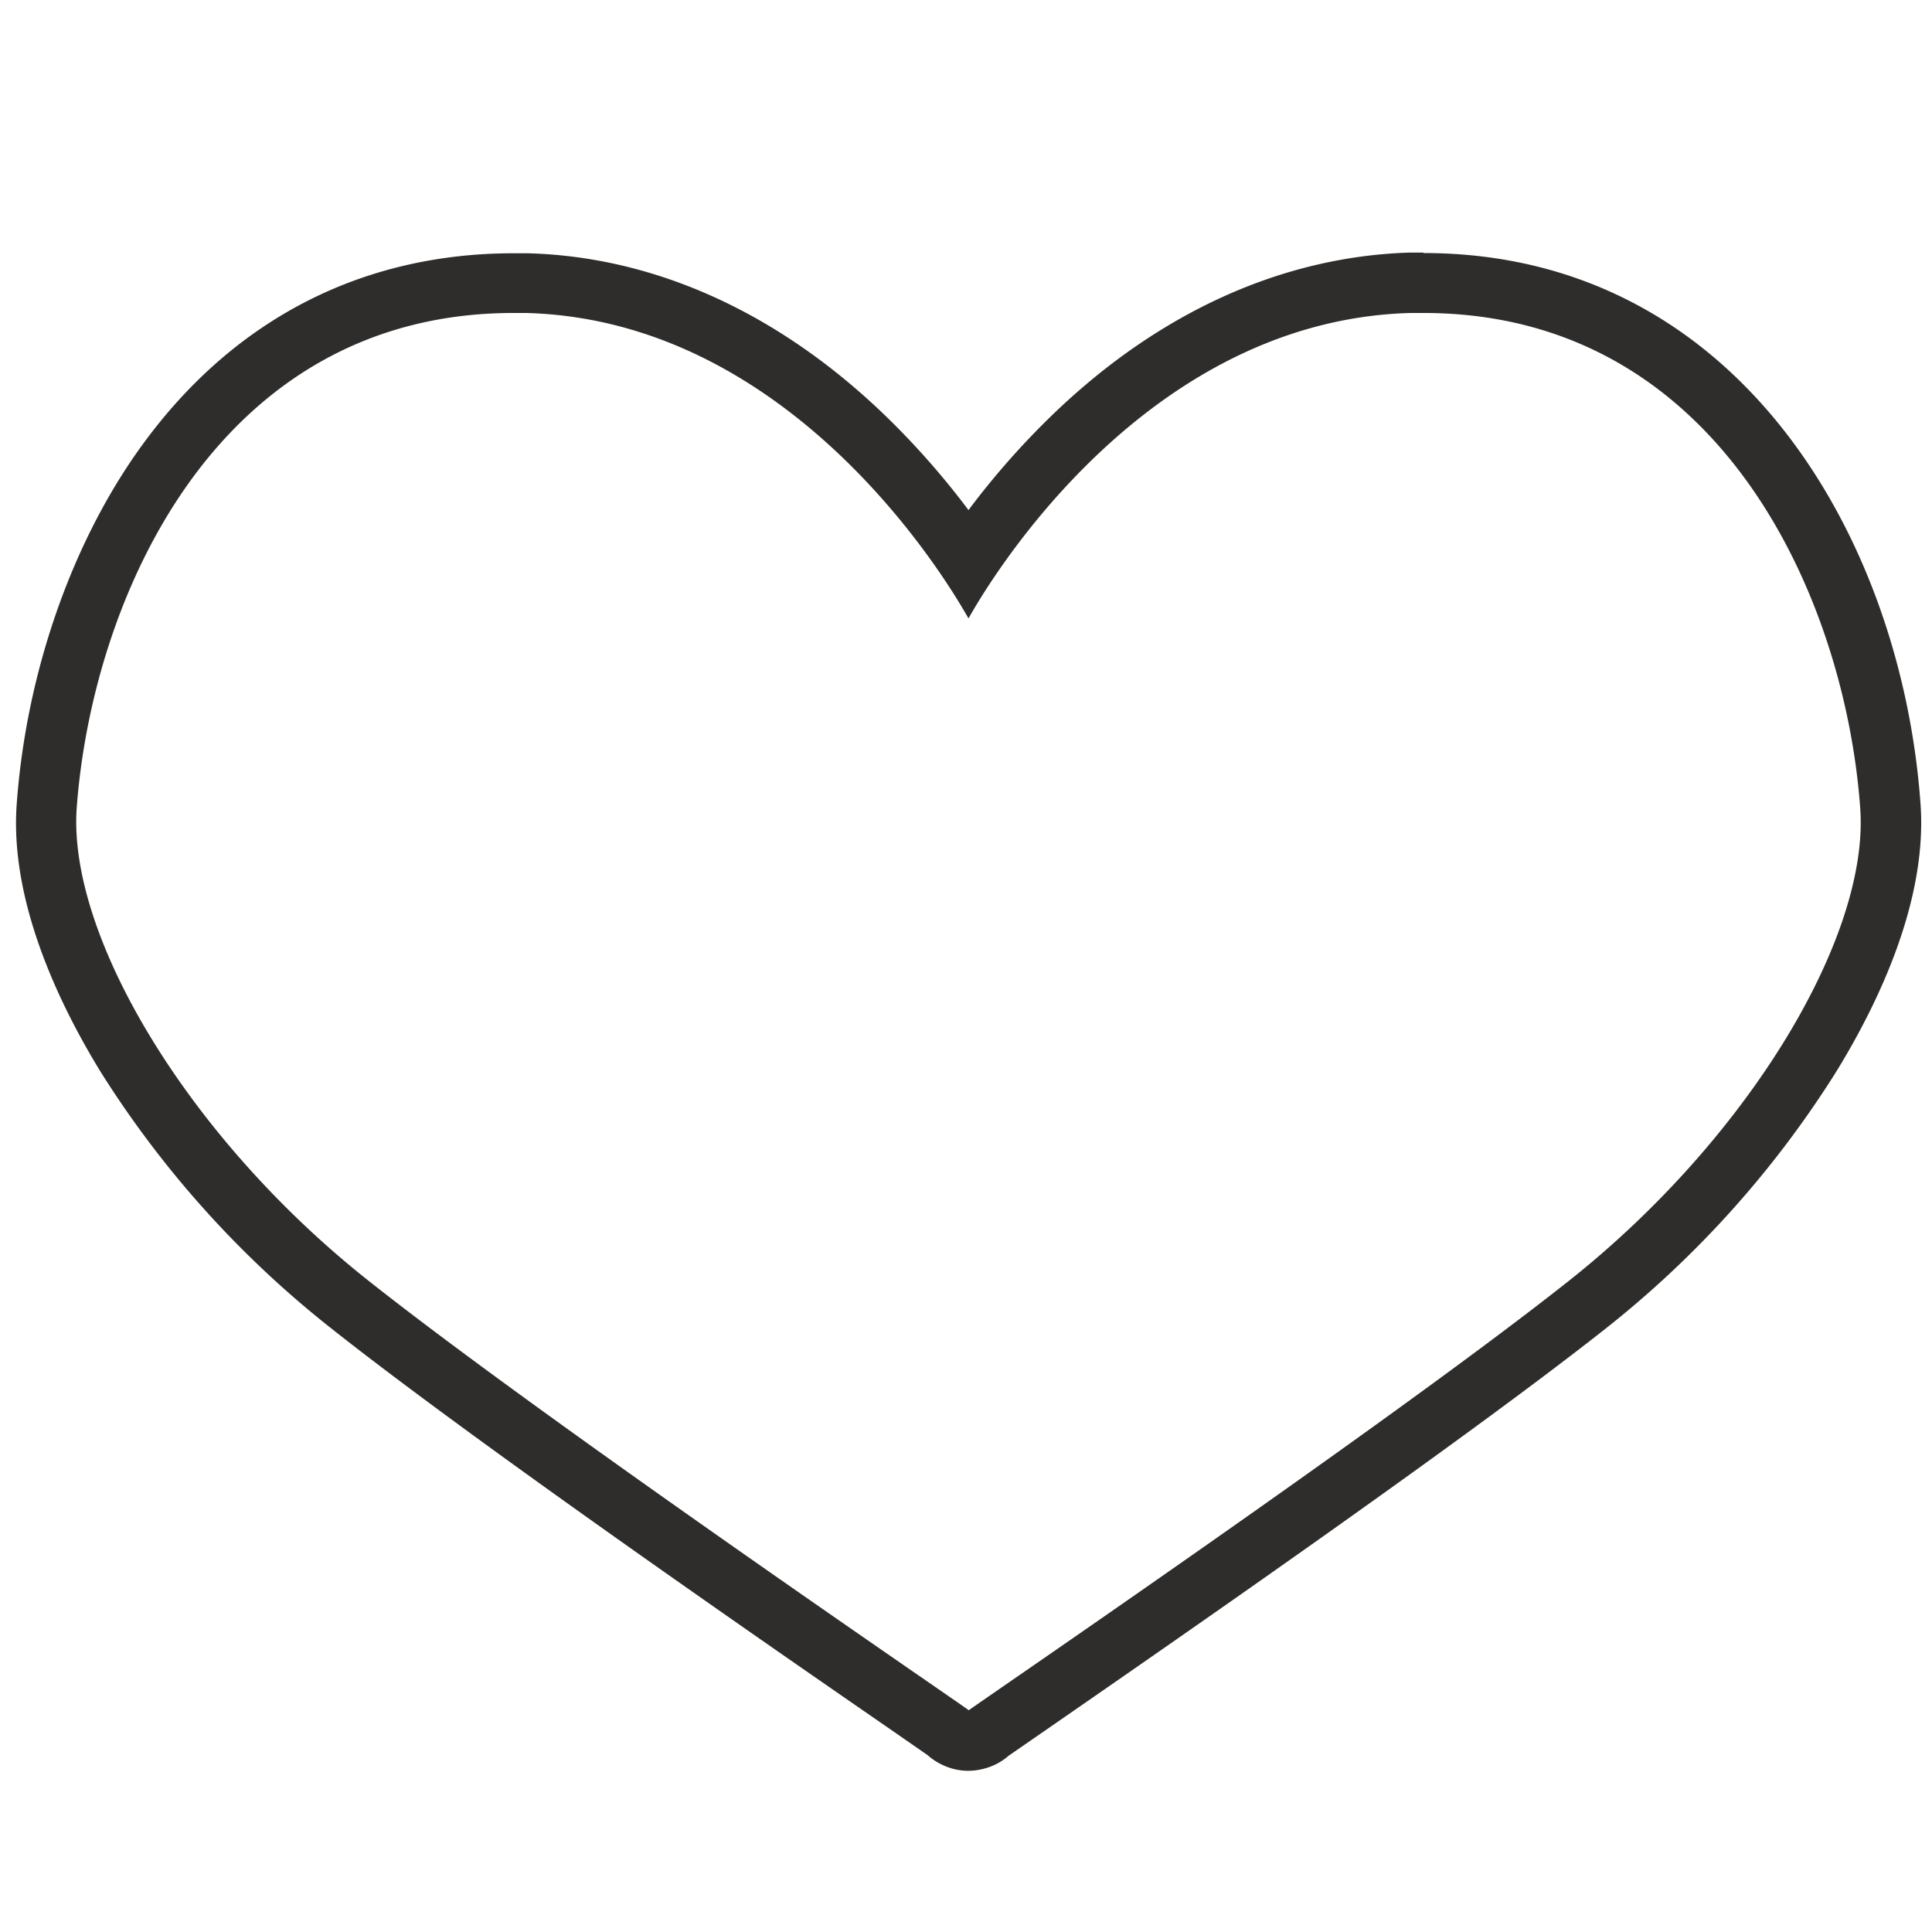
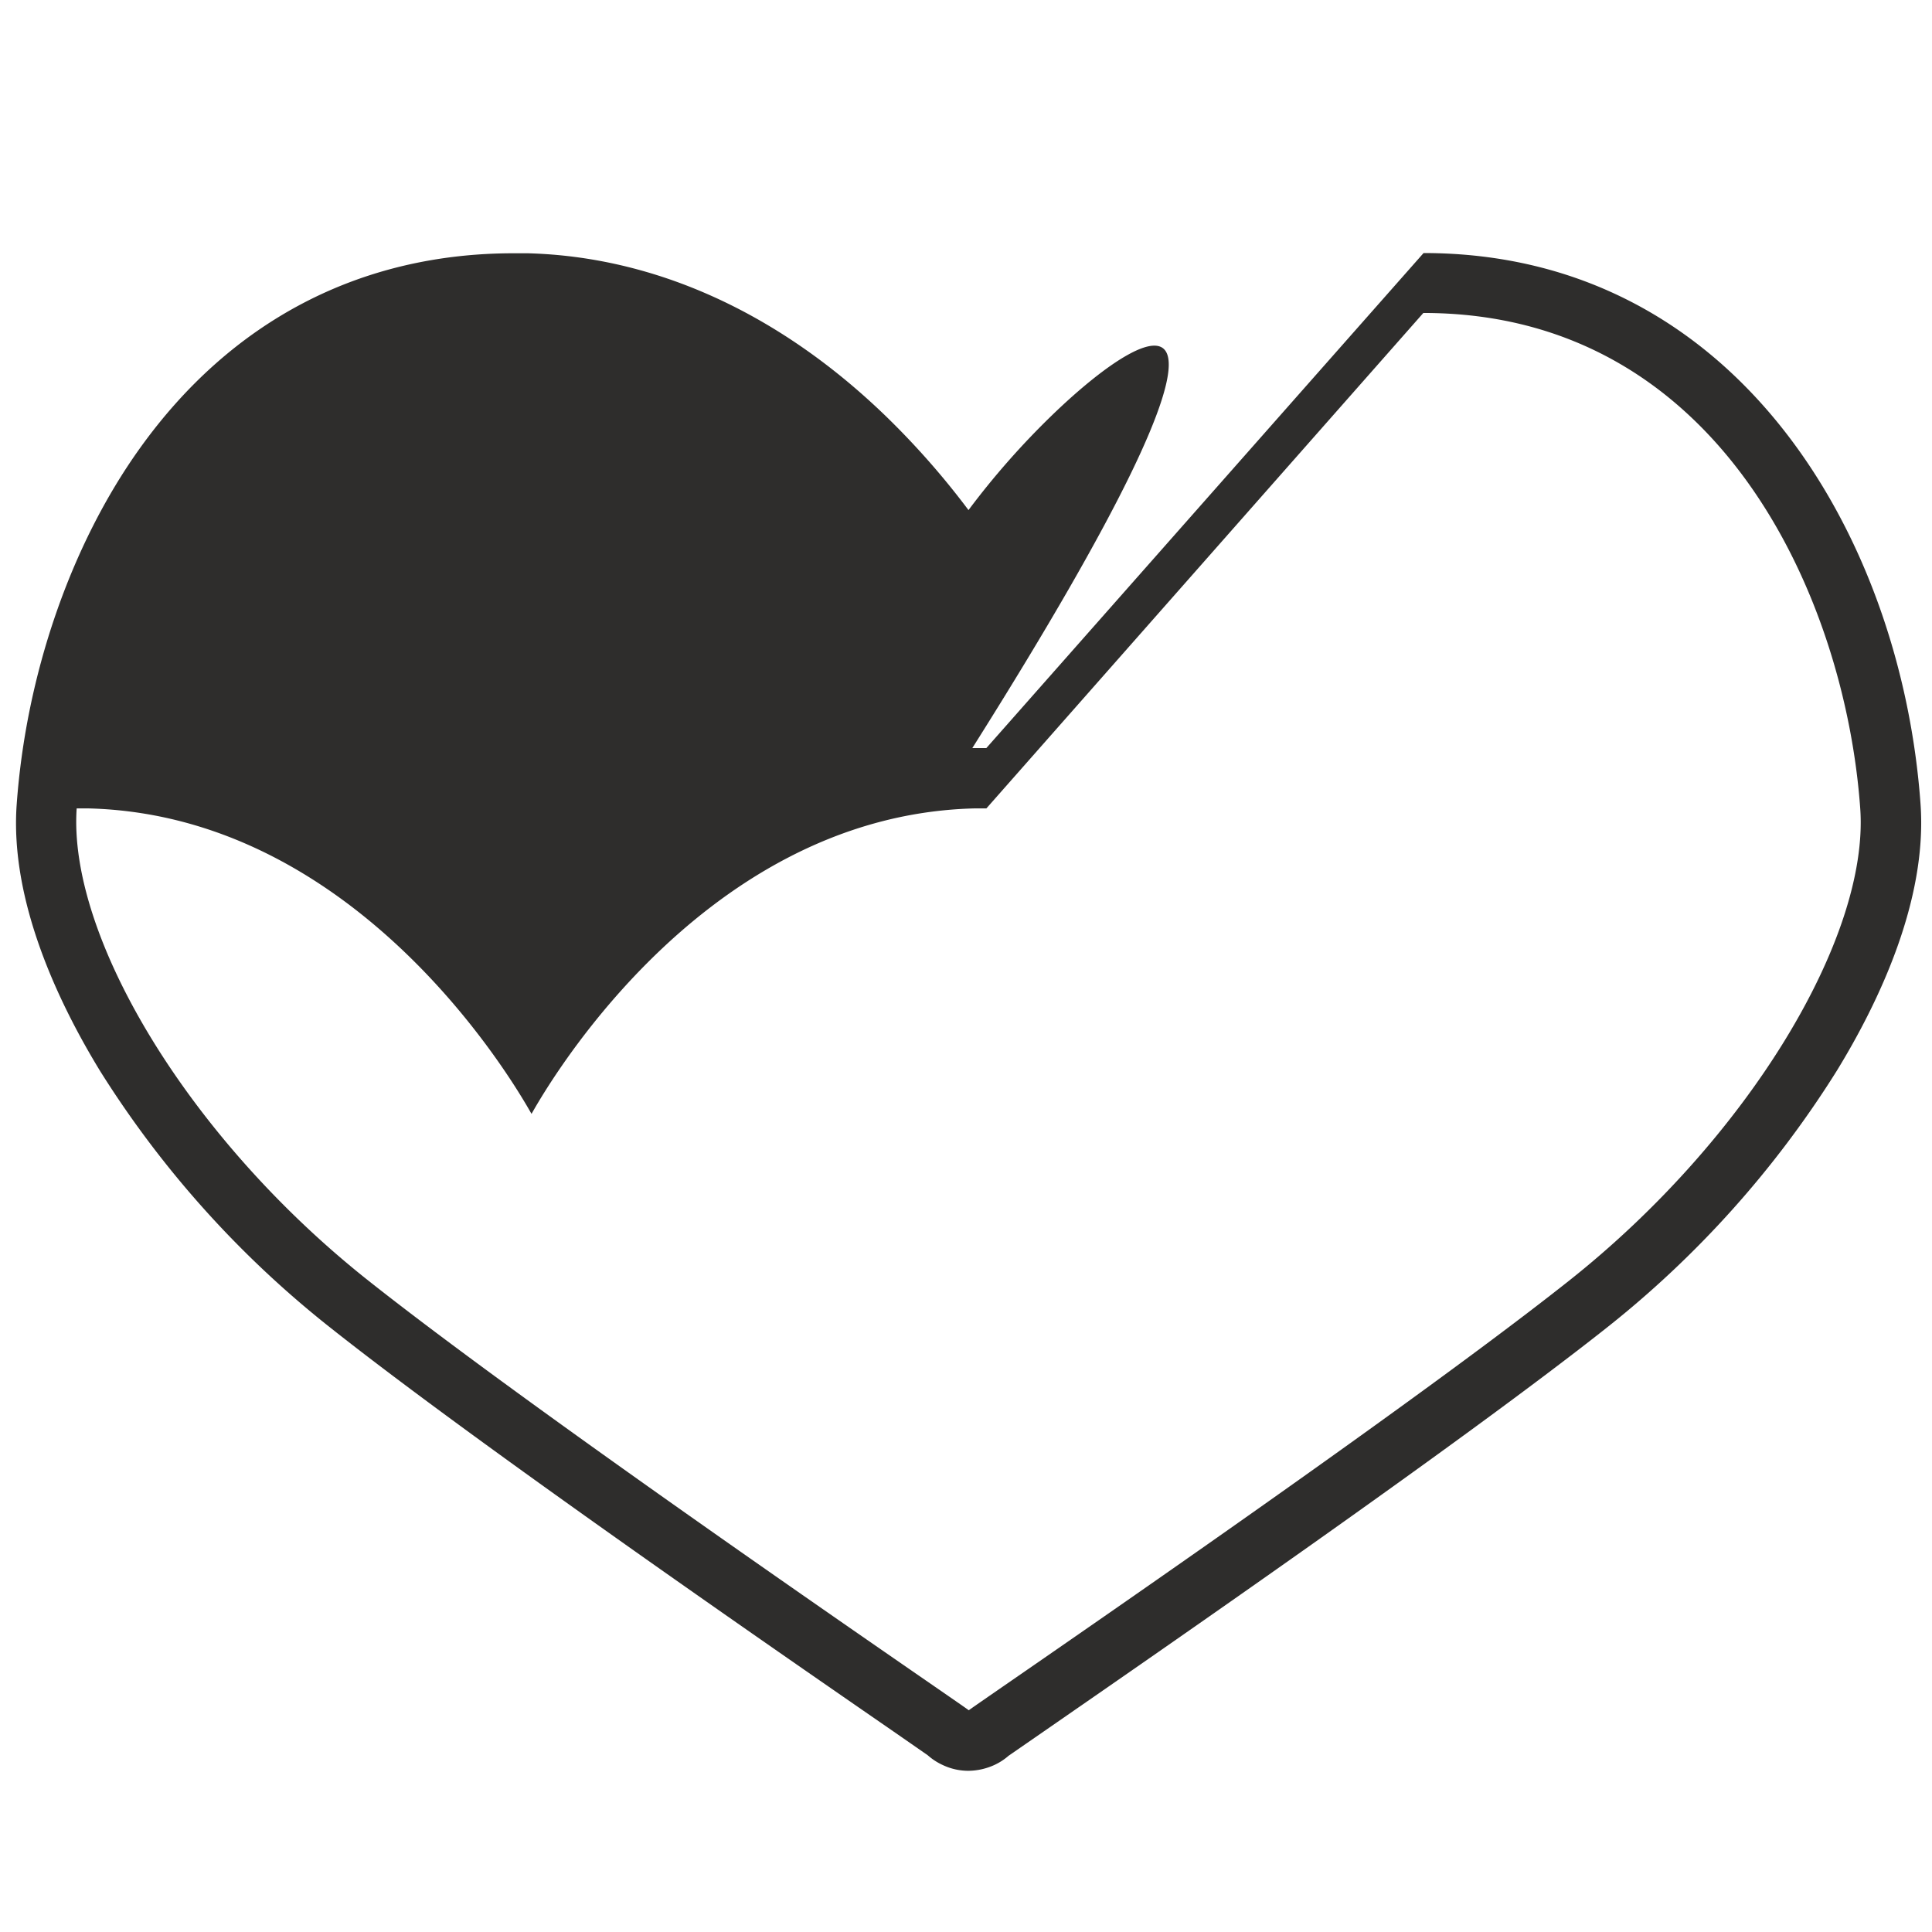
<svg xmlns="http://www.w3.org/2000/svg" id="Vrstva_1" data-name="Vrstva 1" viewBox="0 0 256 256">
  <defs>
    <style>.cls-1{fill:#2e2d2c;}</style>
  </defs>
-   <path class="cls-1" d="M188.6,41.47c39.55,0,55.93,38.19,57.89,65.65,1.22,17-14.79,43.75-38.66,62.64-23.67,18.74-78.56,56.12-79.46,56.86v.06l0,0,0,0v-.06c-.9-.74-55.8-38.12-79.47-56.86C25,150.87,9,124.1,10.16,107.12c2-27.47,18.33-65.65,57.9-65.65l1.64,0c37.39,1,58.19,39.81,58.63,40.47.43-.66,21.24-39.49,58.62-40.47l1.65,0m0-8c-.62,0-1.23,0-1.86,0C169.89,34,153.52,41.38,139.42,55a105.3,105.3,0,0,0-11.09,12.59A105.45,105.45,0,0,0,117.23,55c-14.1-13.58-30.47-21-47.32-21.44-.62,0-1.24,0-1.85,0-20.31,0-37.44,8.94-49.54,25.86-9.14,12.77-15.08,30-16.31,47.19-.91,12.74,5.52,26.25,11.07,35.33A134.15,134.15,0,0,0,43.87,176c19.58,15.5,59.54,43.09,74.58,53.47l4.48,3.11a8,8,0,0,0,2,1.3,7.9,7.9,0,0,0,3.38.76,8.46,8.46,0,0,0,3.47-.78,7.84,7.84,0,0,0,1.86-1.21l4.6-3.18c15-10.38,55-38,74.57-53.47a134.15,134.15,0,0,0,30.59-34.14c5.56-9.08,12-22.59,11.08-35.33-2.52-35.19-24.2-73-65.85-73Z" />
+   <path class="cls-1" d="M188.6,41.47c39.55,0,55.93,38.19,57.89,65.65,1.22,17-14.79,43.75-38.66,62.64-23.67,18.74-78.56,56.12-79.46,56.86v.06l0,0,0,0v-.06c-.9-.74-55.8-38.12-79.47-56.86C25,150.87,9,124.1,10.16,107.12l1.64,0c37.39,1,58.19,39.81,58.63,40.47.43-.66,21.24-39.49,58.62-40.47l1.65,0m0-8c-.62,0-1.23,0-1.86,0C169.89,34,153.52,41.38,139.42,55a105.3,105.3,0,0,0-11.09,12.59A105.45,105.45,0,0,0,117.23,55c-14.1-13.58-30.47-21-47.32-21.44-.62,0-1.24,0-1.85,0-20.31,0-37.44,8.94-49.54,25.86-9.14,12.77-15.08,30-16.31,47.19-.91,12.74,5.52,26.25,11.07,35.33A134.15,134.15,0,0,0,43.87,176c19.58,15.5,59.54,43.09,74.58,53.47l4.48,3.11a8,8,0,0,0,2,1.3,7.9,7.9,0,0,0,3.38.76,8.46,8.46,0,0,0,3.47-.78,7.84,7.84,0,0,0,1.86-1.21l4.6-3.18c15-10.38,55-38,74.57-53.47a134.15,134.15,0,0,0,30.59-34.14c5.56-9.08,12-22.59,11.08-35.33-2.52-35.19-24.2-73-65.85-73Z" />
</svg>